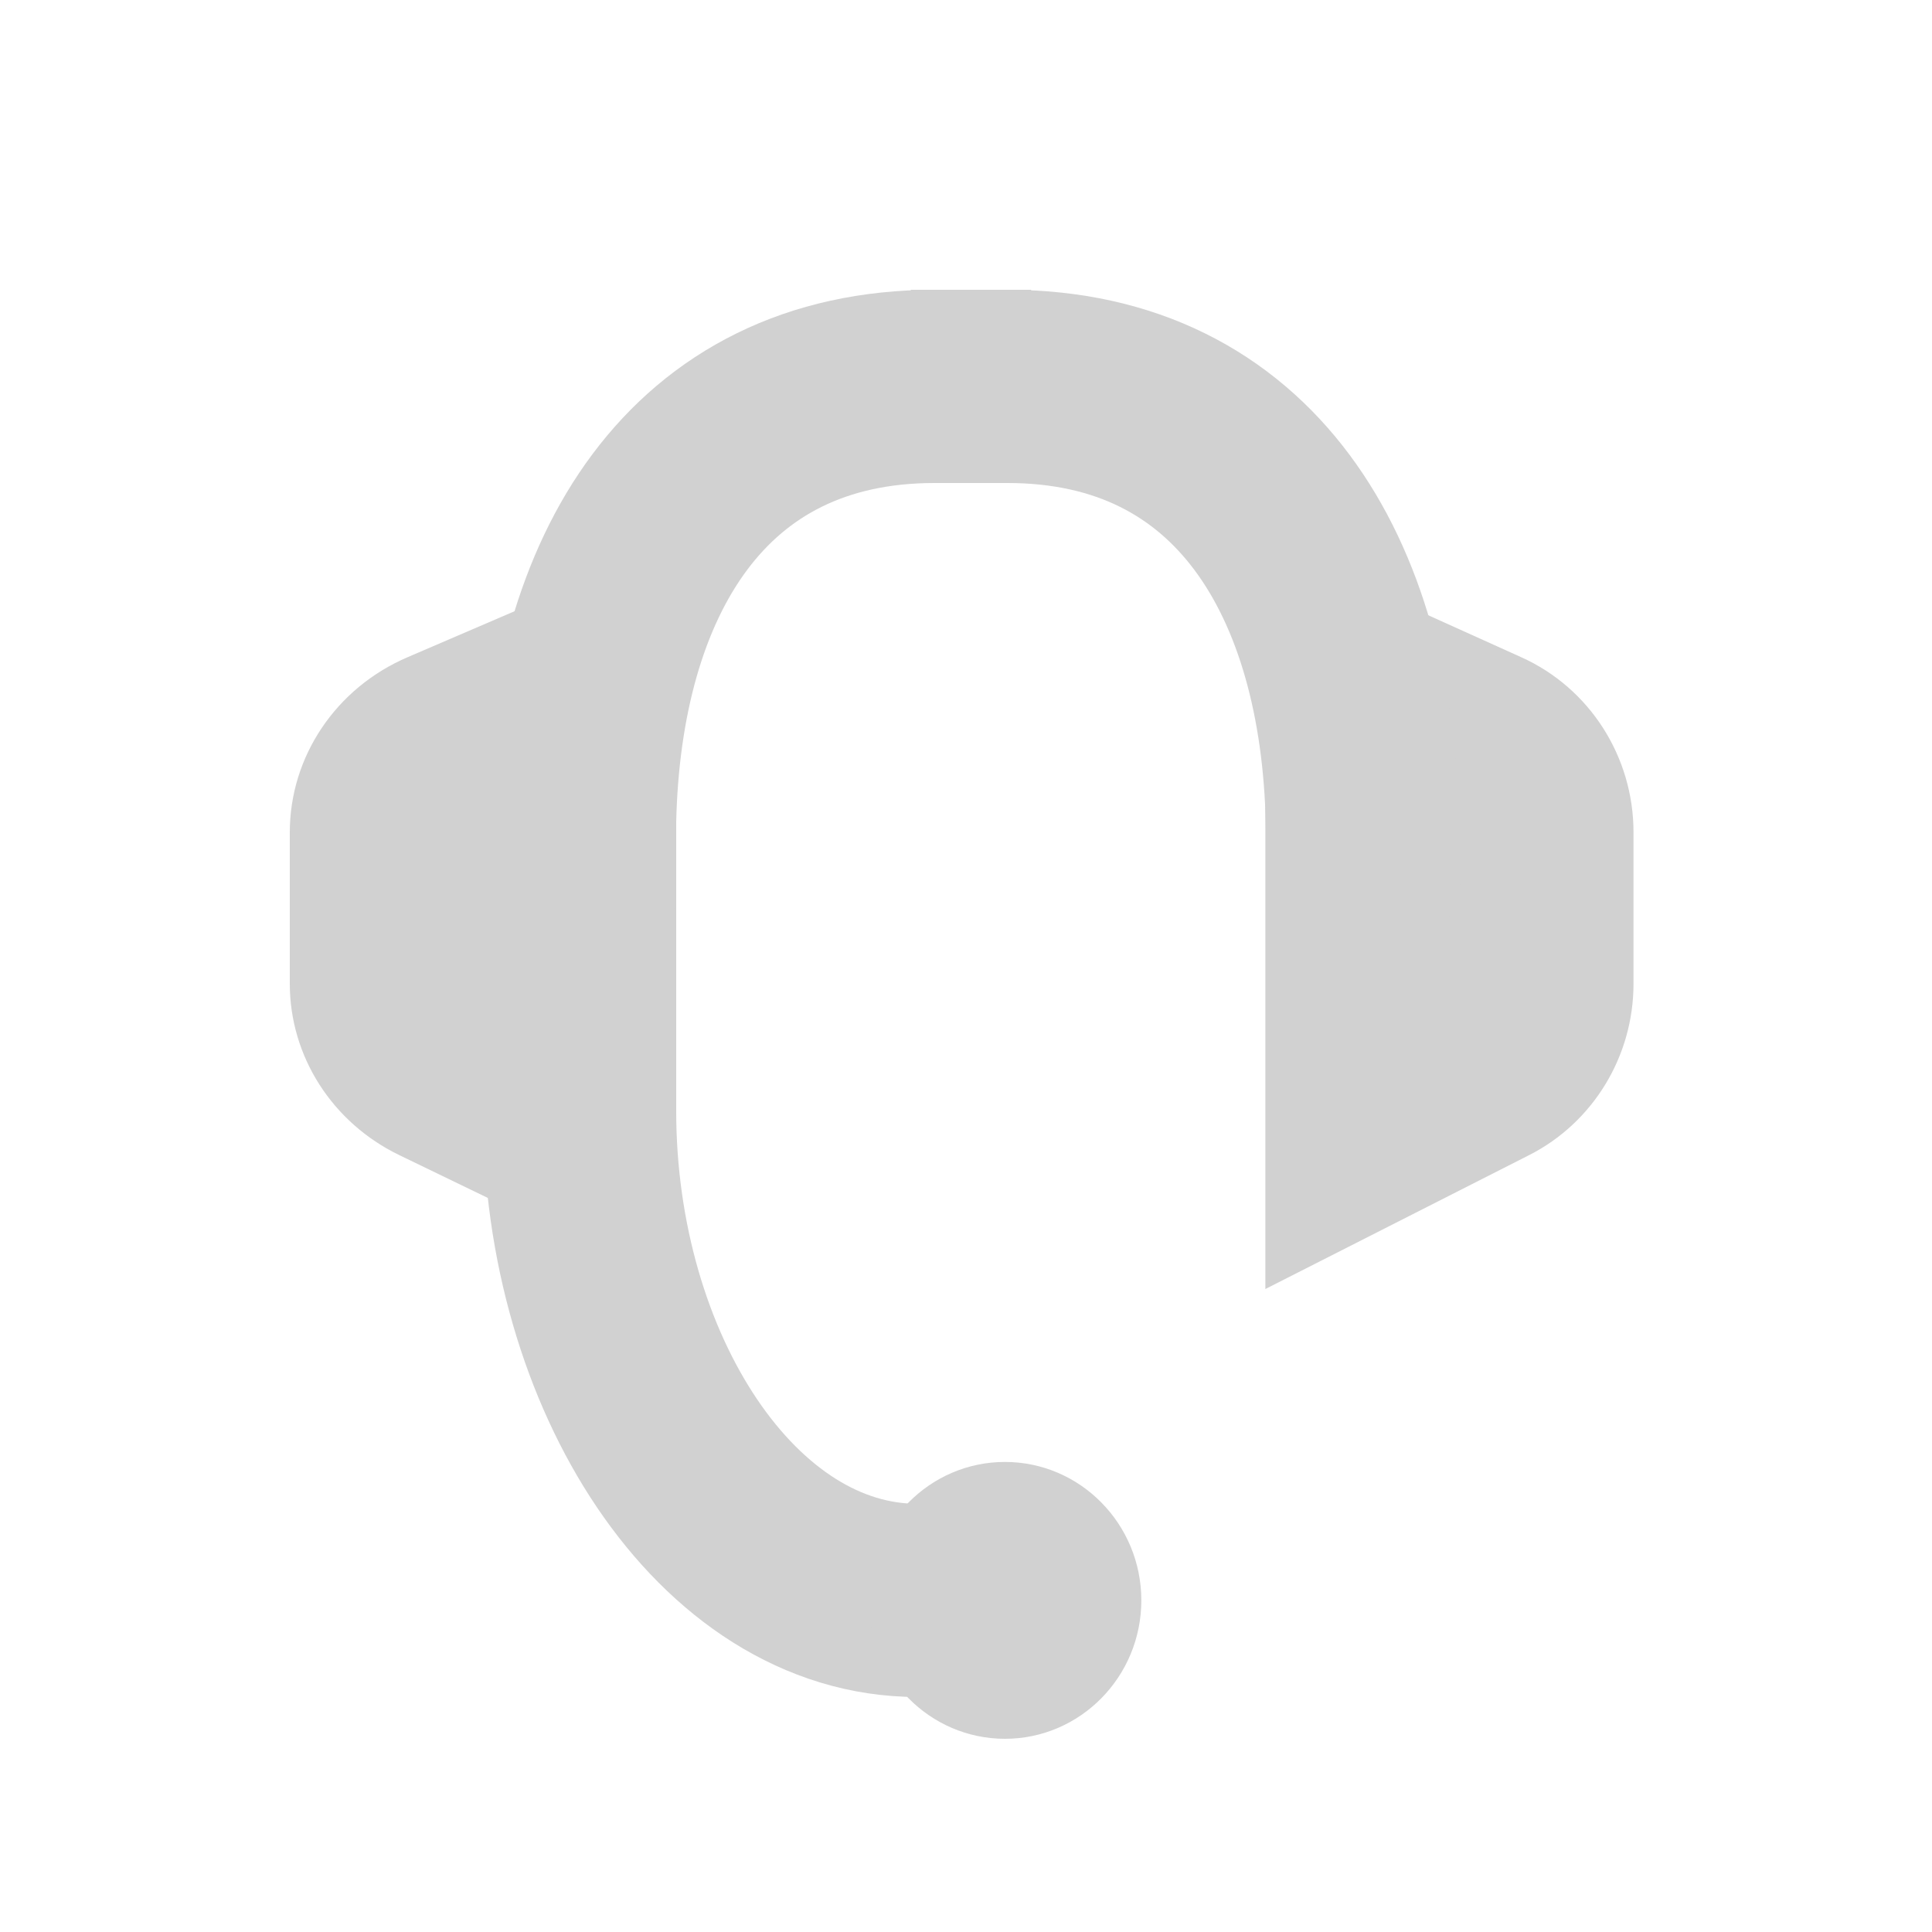
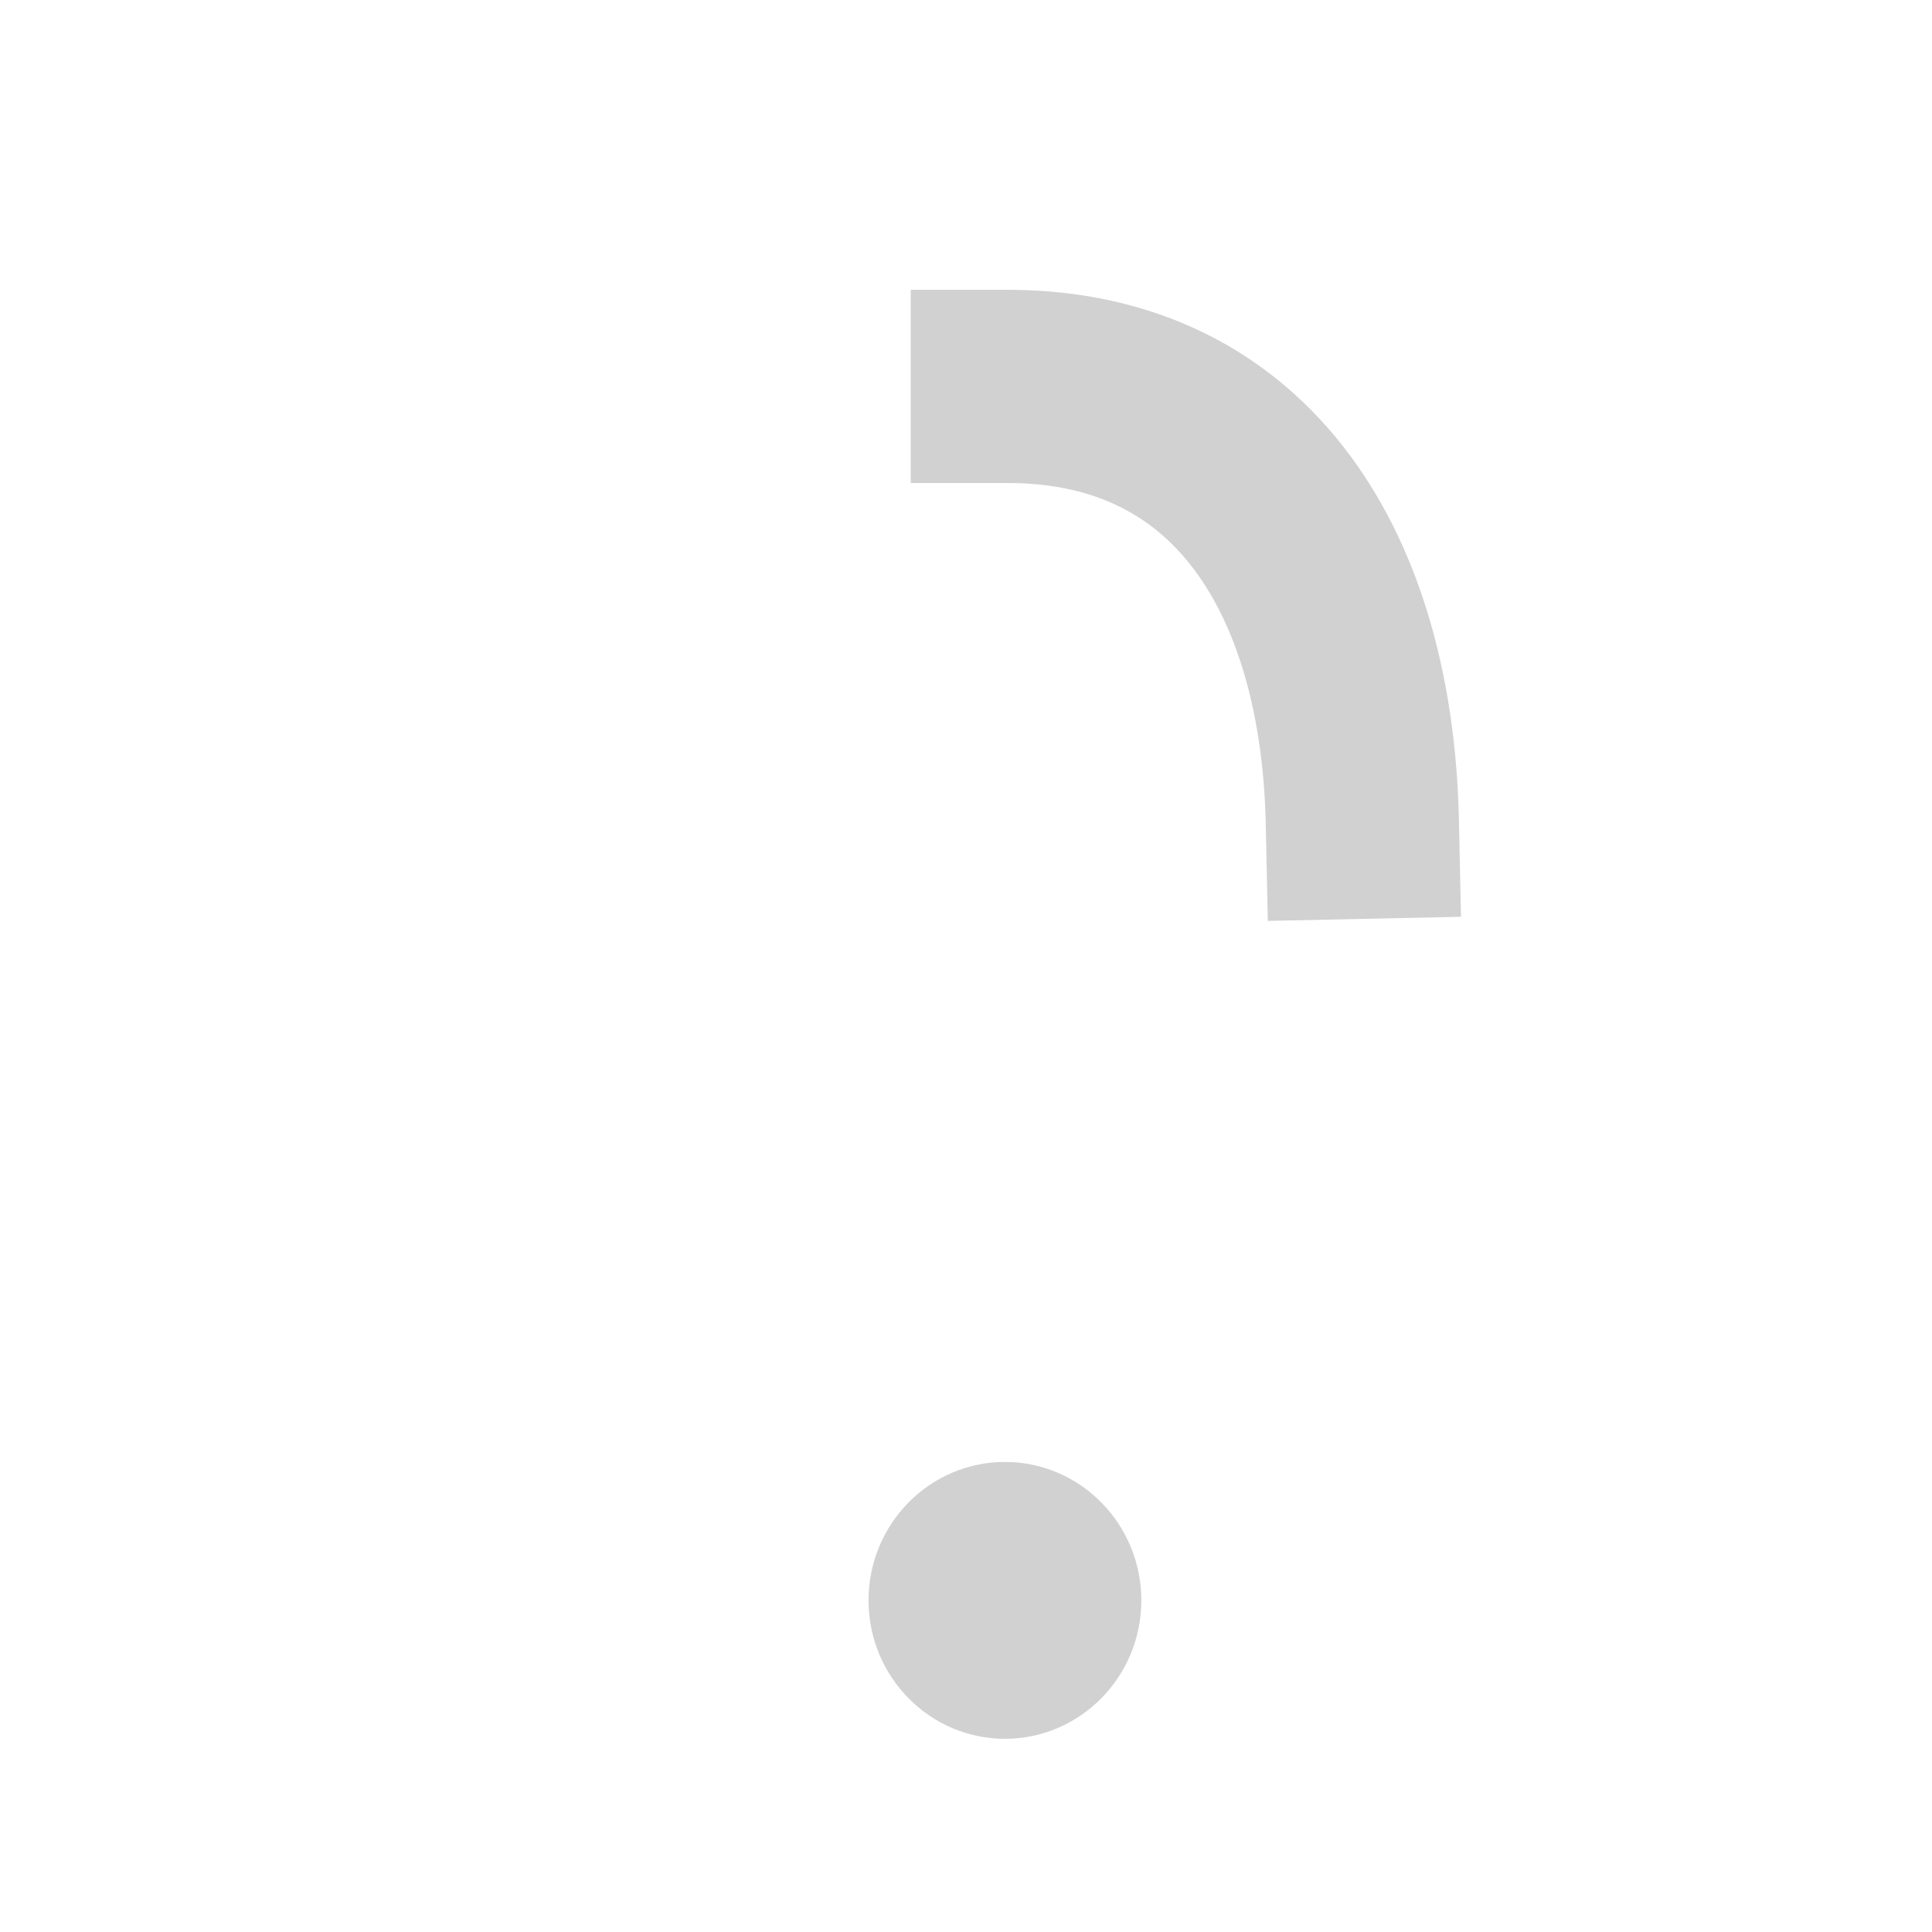
<svg xmlns="http://www.w3.org/2000/svg" width="20px" height="20px" viewBox="15 86 20 20" version="1.1">
  <desc>Created with Sketch.</desc>
  <defs />
  <g id="icon/general/customer-service-gray" stroke="none" stroke-width="1" fill="none" fill-rule="evenodd" transform="translate(15, 86)">
-     <rect id="bounds" x="0" y="0" width="20" height="20" />
    <g id="Group" transform="translate(3, 4)">
-       <path d="M3,7.5 C3,10.2 4.527,12.567 6.495,12.567" id="Stroke-1" stroke="#D1D1D1" stroke-width="2" stroke-linecap="square" />
-       <path d="M4,9.344 L4,1.608 C4,1.608 2.395,2.298 1.218,2.804 C0.477,3.122 8.16443165e-05,3.832 0,4.616 L0,6.184 C-8.16443165e-05,6.935 0.439,7.622 1.134,7.958 C2.316,8.53 4,9.344 4,9.344 L4,9.344 Z" id="Fill-2" fill="#D1D1D1" />
-       <path d="M10.099,9.344 L10.099,1.608 C10.099,1.608 11.628,2.298 12.749,2.804 C13.455,3.122 13.91,3.832 13.91,4.616 L13.91,6.184 C13.91,6.935 13.491,7.622 12.829,7.958 C11.703,8.53 10.099,9.344 10.099,9.344 L10.099,9.344 Z" id="Fill-3" fill="#D1D1D1" />
-       <path d="M3,4.5 C3.054,1.968 4.211,0 6.675,0" id="Stroke-4" stroke="#D1D1D1" stroke-width="2" stroke-linecap="square" />
      <path d="M11.103,4.512 C11.049,1.98 9.892,0 7.428,0" id="Stroke-5" stroke="#D1D1D1" stroke-width="2" stroke-linecap="square" />
      <path d="M7.403,11.134 C8.182,11.134 8.815,11.776 8.815,12.567 C8.815,13.358 8.182,14 7.403,14 C6.624,14 5.991,13.358 5.991,12.567 C5.991,11.776 6.624,11.134 7.403,11.134 L7.403,11.134 Z" id="Fill-6" fill="#D1D1D1" />
    </g>
  </g>
</svg>